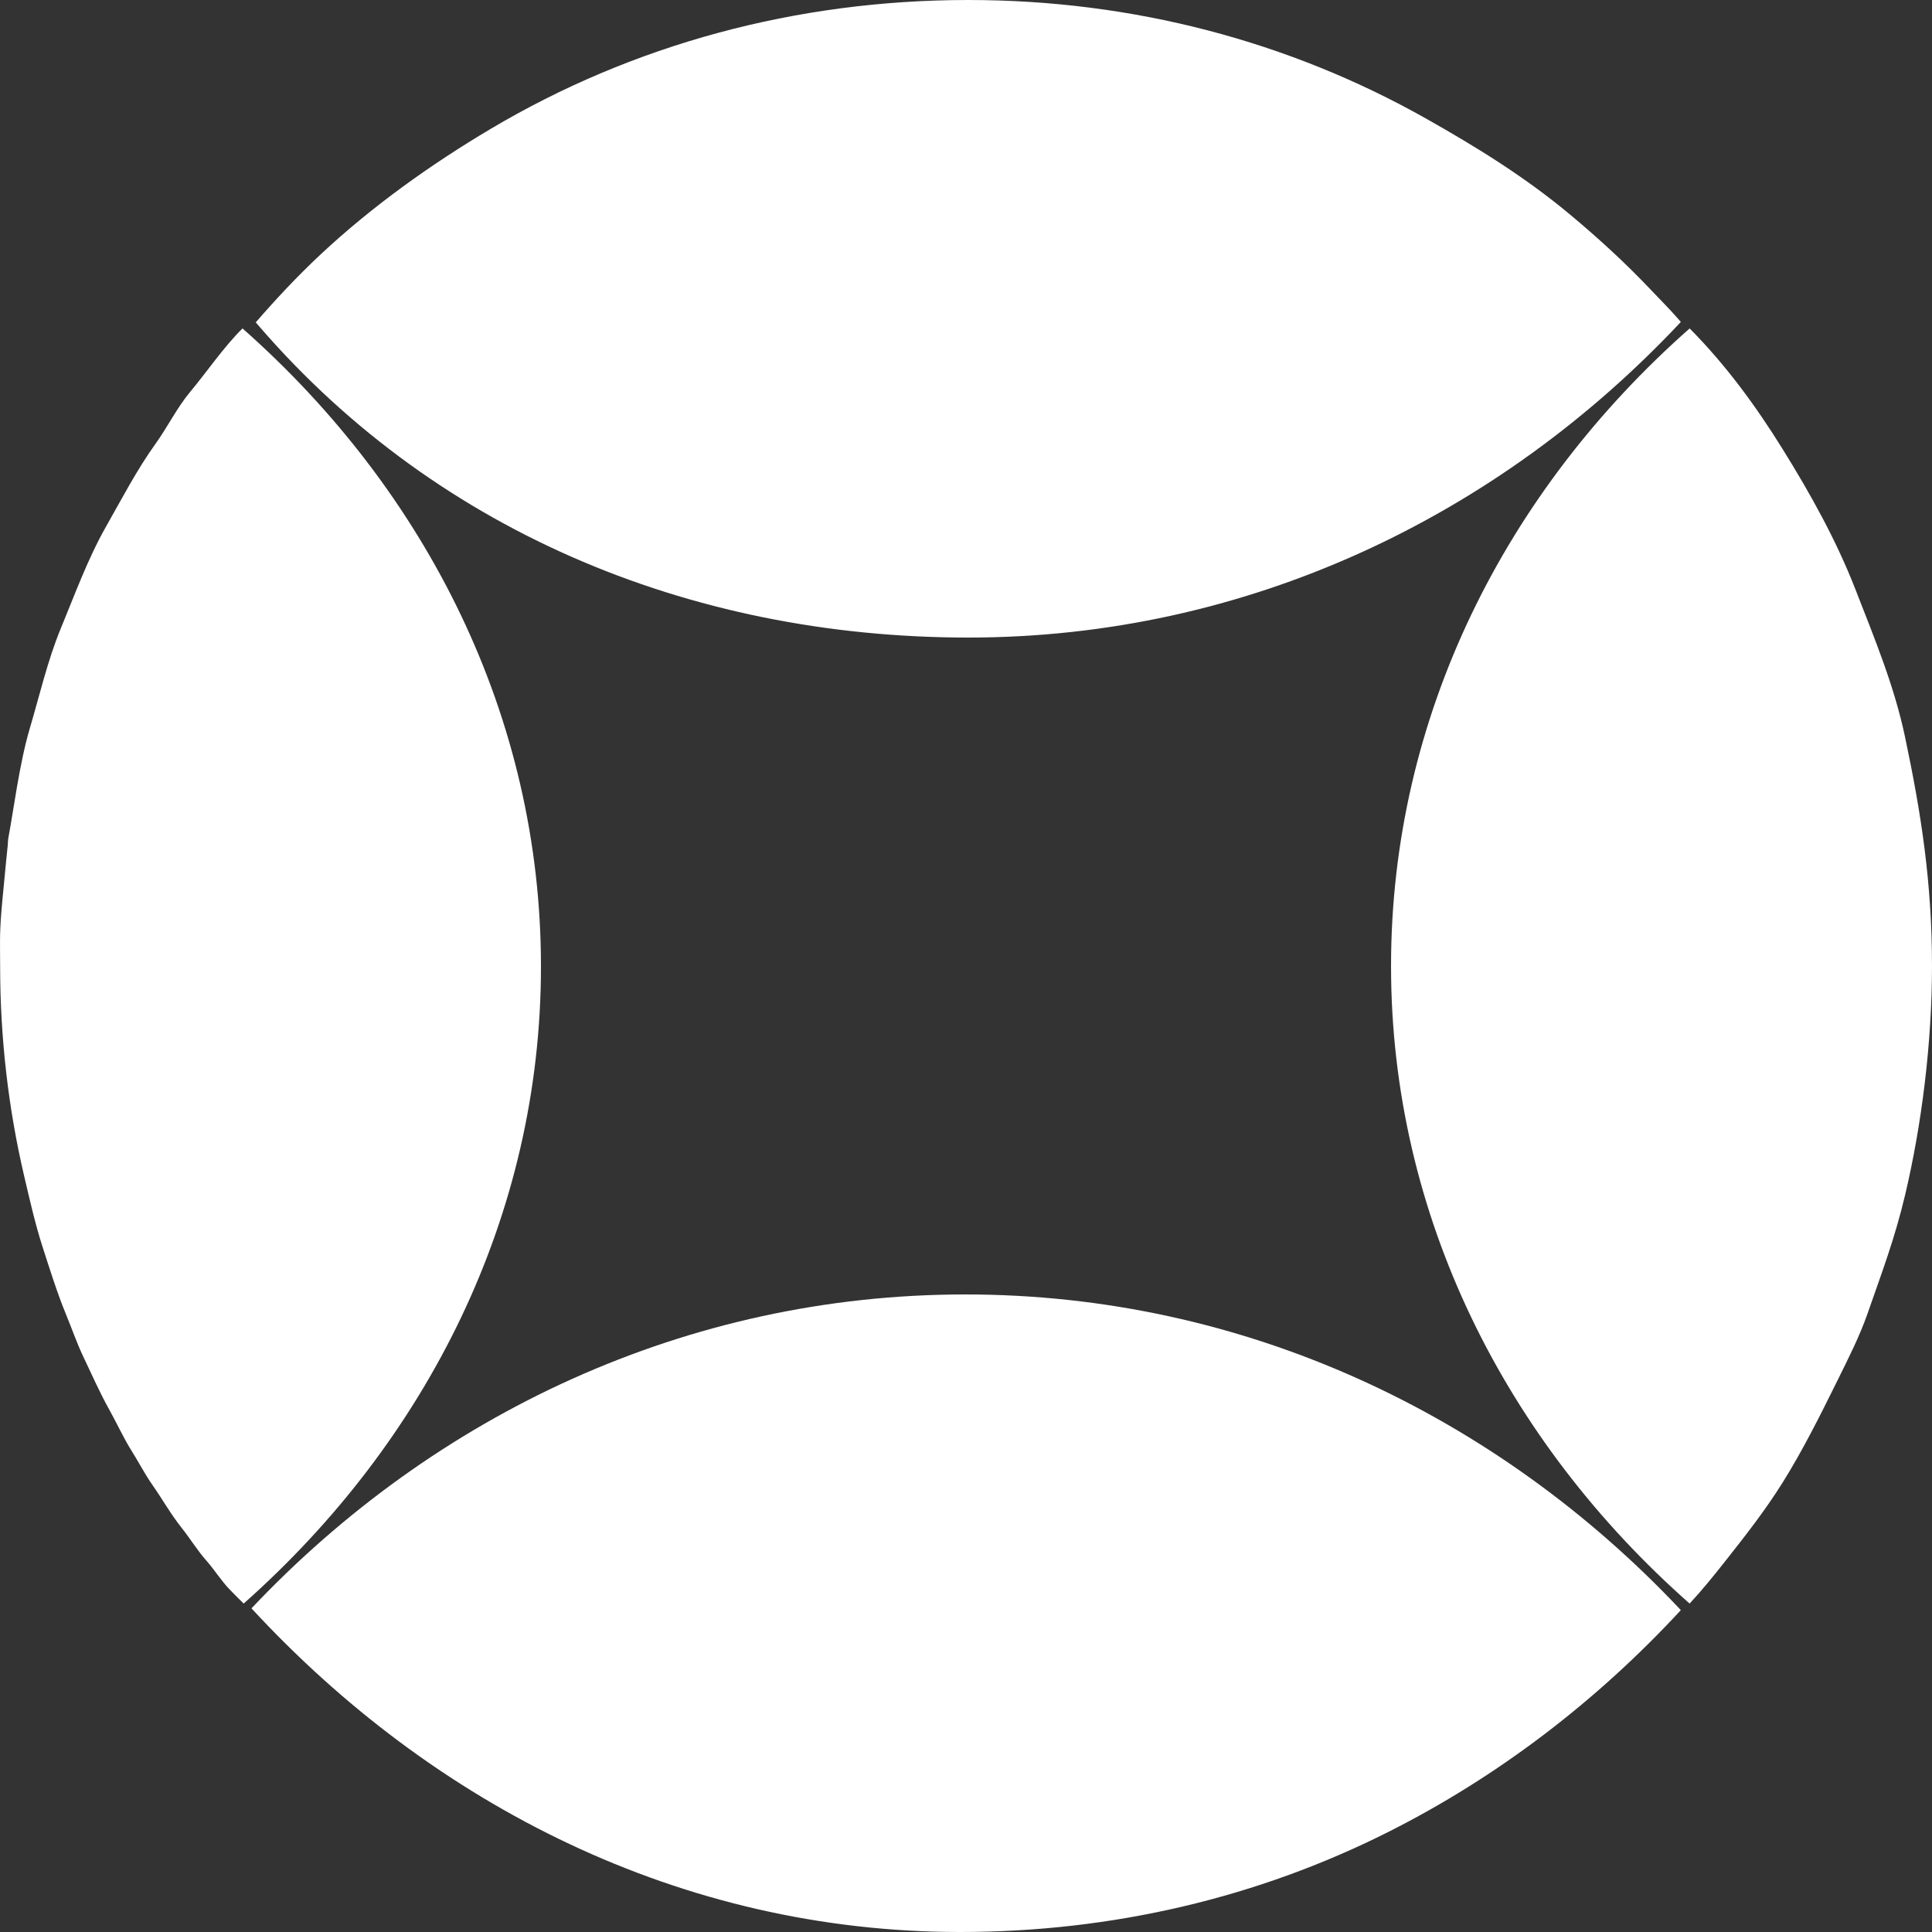
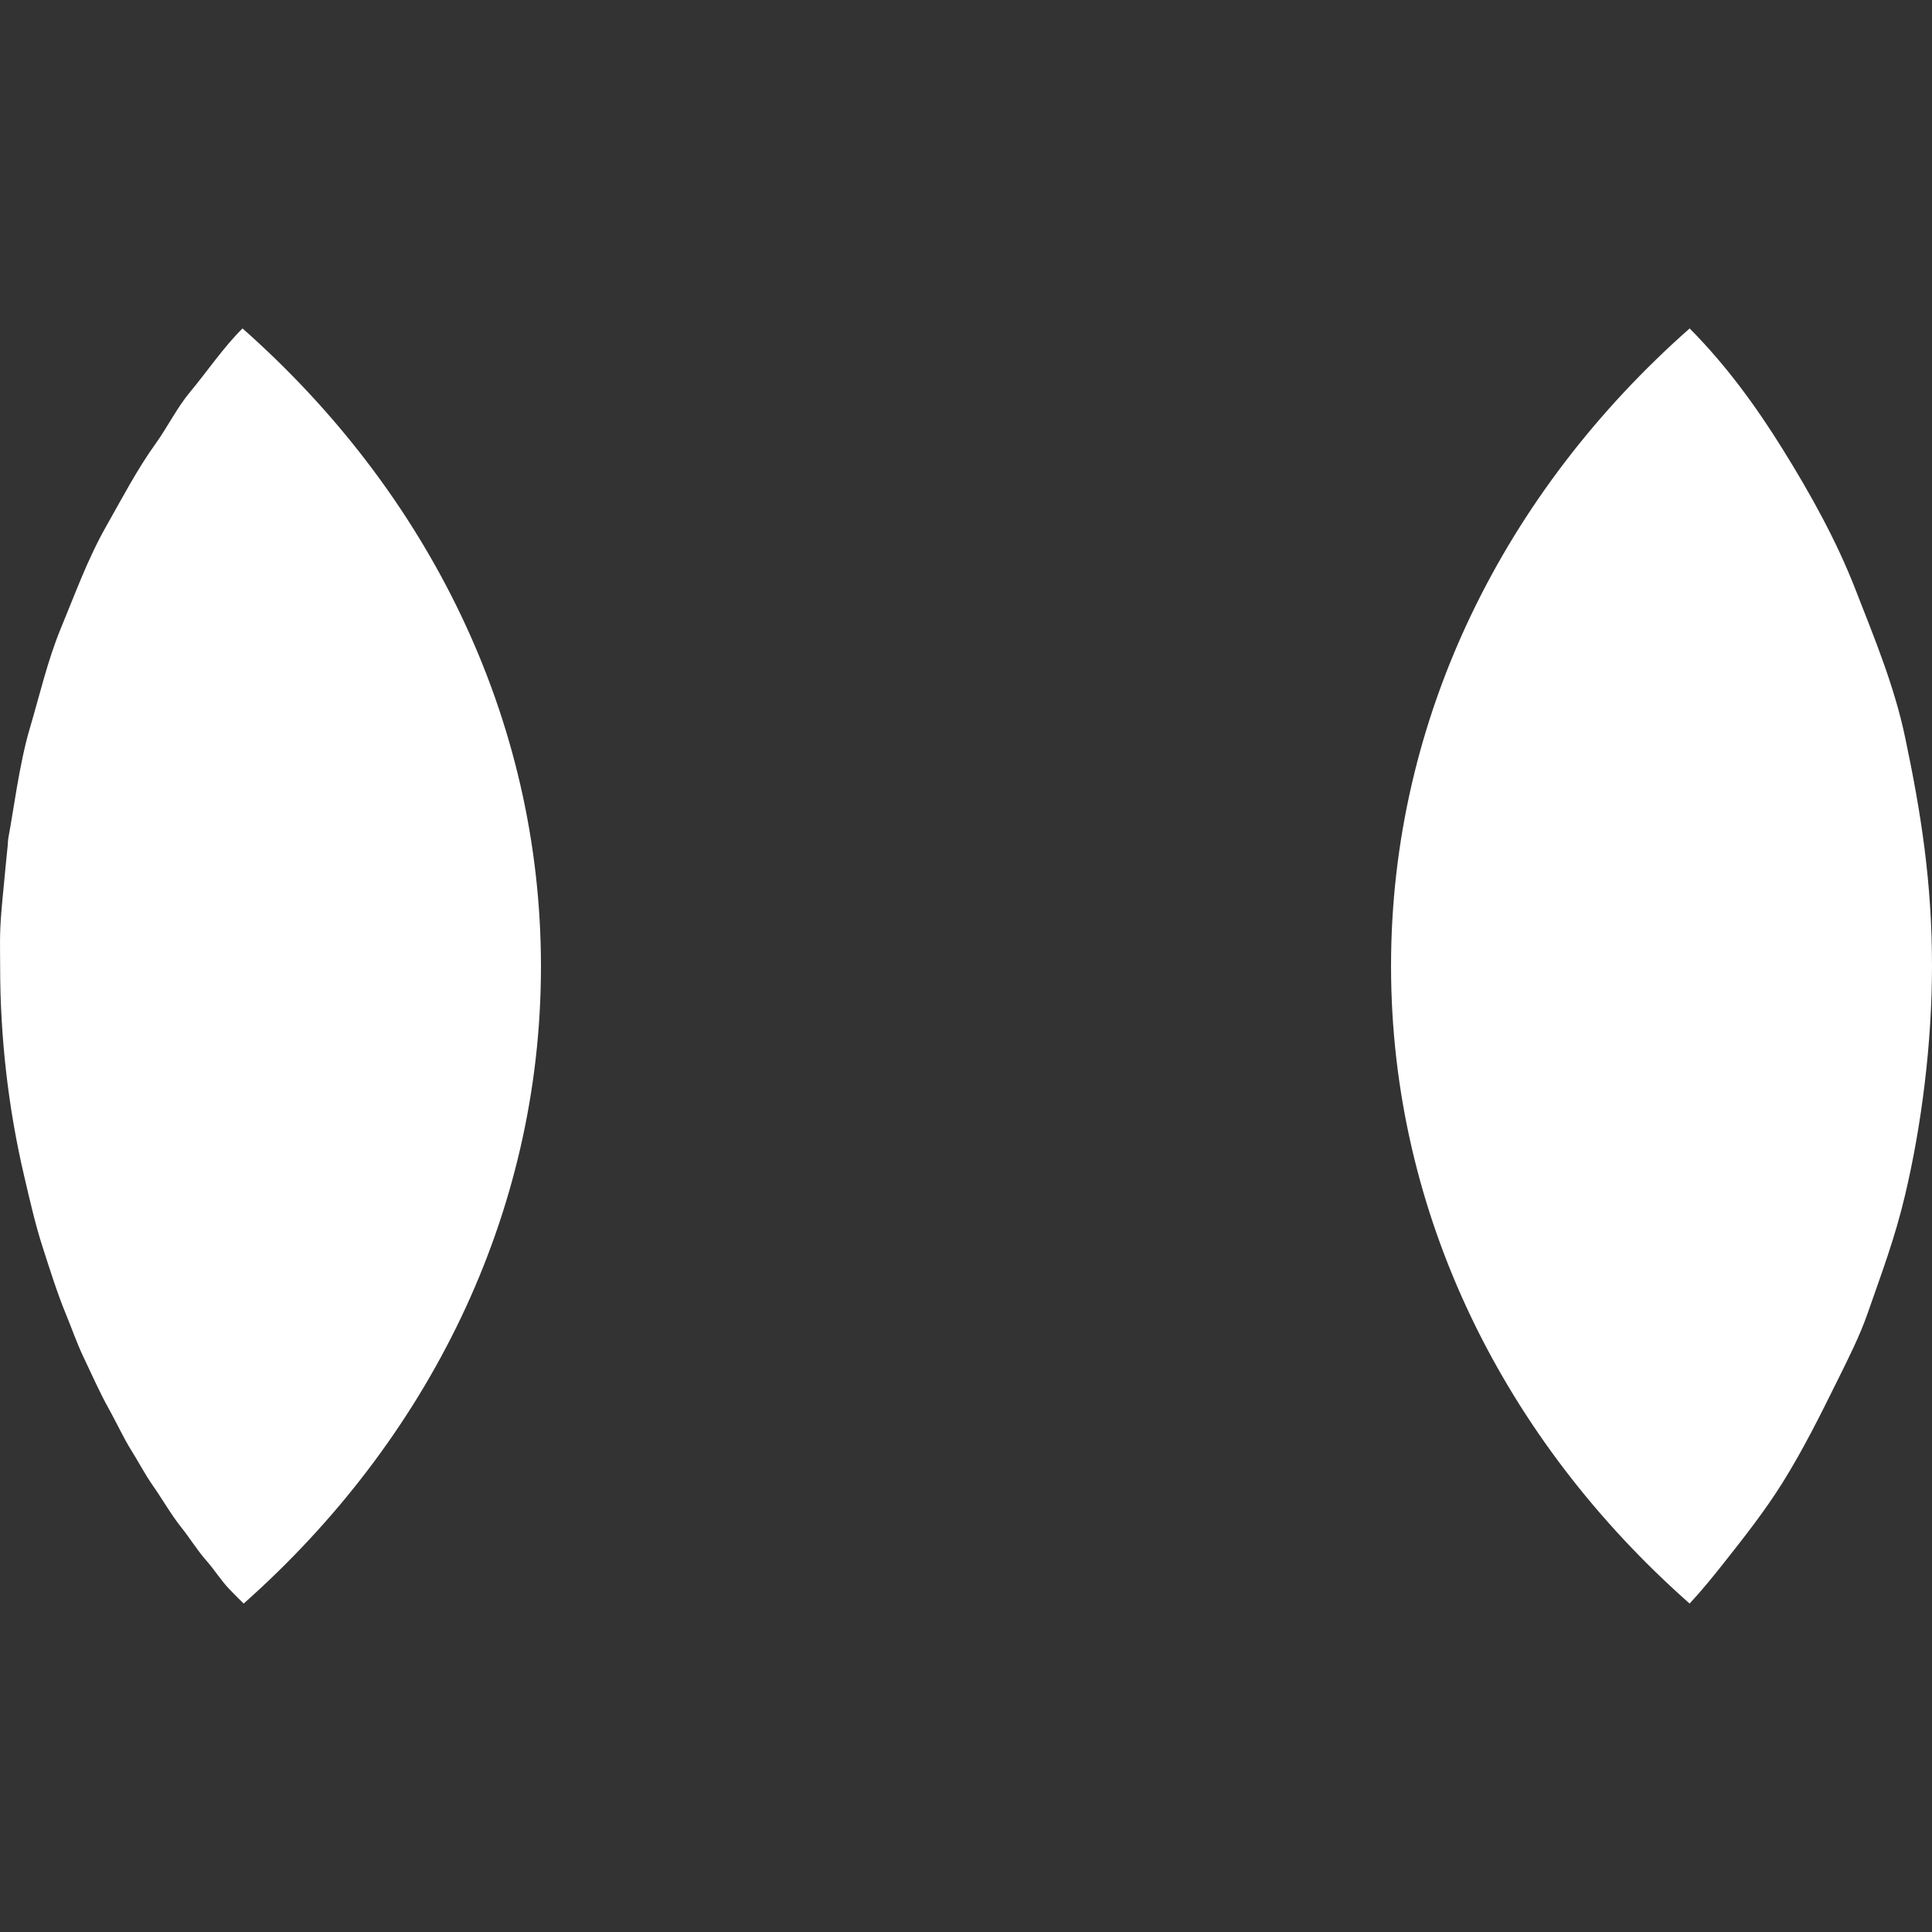
<svg xmlns="http://www.w3.org/2000/svg" width="100px" height="100px" viewBox="0 0 100 100" version="1.1">
  <rect x="0" y="0" width="100" height="100" fill="#333333" stroke="none" />
  <title>centurio logo</title>
  <g id="Page-1" stroke="none" stroke-width="1" fill="none" fill-rule="evenodd">
    <g id="Profile-Picture" transform="translate(-174, -248)" fill="#FFFFFF" fill-rule="nonzero">
      <g id="centurio-logo" transform="translate(174, 248)">
-         <path d="M49.965,67 C64.414,67 77.5,73.24 87,83.34 C82.633,88.065 77.51,91.977 71.849,94.826 C65.107,98.22 57.581,100 49.693,100 C35.269,100 22.428,93.443 13,83.23 L13.017,83.247 C22.509,73.202 35.56,67 49.965,67 Z" id="Combined-Shape" />
-         <path d="M50.12,0 C58.624,0 66.719,2.135 73.82,6.142 C76.455,7.629 78.961,9.177 81.302,11.136 C82.747,12.344 84.144,13.622 85.466,15.02 C85.916,15.496 86.41,15.988 86.844,16.484 C86.896,16.544 86.948,16.604 87,16.664 C77.533,26.763 64.504,33 50.121,33 C35.614,33 22.222,27.379 13,16.405 L13.238,16.685 C14.292,15.471 15.391,14.296 16.572,13.19 C19.246,10.688 22.294,8.512 25.404,6.667 C32.746,2.308 41.215,0 50.12,0 Z" id="Combined-Shape" />
        <path d="M14.024,36 C26.909,36 38.571,41.883 47,51.388 L46.688,51.704 L46.283,52.102 C45.822,52.55 45.265,52.887 44.785,53.312 C44.248,53.787 43.631,54.159 43.071,54.606 C42.378,55.158 41.593,55.598 40.866,56.107 C40.296,56.505 39.664,56.83 39.075,57.201 C38.447,57.596 37.604,57.985 36.956,58.348 C36.095,58.83 35.093,59.274 34.198,59.699 C33.505,60.028 32.729,60.296 32.016,60.59 C30.933,61.037 29.683,61.427 28.56,61.79 C27.36,62.178 26.077,62.467 24.837,62.757 C21.387,63.564 17.724,63.993 14.024,63.993 C12.972,63.993 12.415,64.032 11.117,63.923 C10.277,63.853 9.445,63.76 8.623,63.688 C8.367,63.665 8.016,63.623 7.765,63.601 C7.579,63.584 7.489,63.592 7.31,63.557 C6.116,63.325 3.526,62.998 1.73,62.466 C-0.003,61.952 -1.829,61.534 -3.488,60.847 C-5.267,60.11 -7.075,59.459 -8.758,58.504 C-10.174,57.7 -11.704,56.905 -13.036,55.946 C-13.862,55.35 -14.919,54.824 -15.704,54.167 C-16.721,53.317 -18.06,52.404 -18.992,51.456 C-18.995,51.453 -18.997,51.45 -19,51.447 C-10.569,41.906 1.114,36 14.024,36 Z" id="Combined-Shape" transform="translate(14, 50) rotate(90) translate(-14, -50) " />
        <path d="M86.001,36 C89.97,36 94.231,36.533 97.86,37.394 C100.121,37.93 101.848,38.591 103.989,39.336 C105.165,39.746 106.33,40.338 107.489,40.911 C109.32,41.815 111.091,42.704 112.728,43.726 C114.171,44.626 115.544,45.703 116.852,46.738 C117.589,47.322 118.305,47.898 119,48.546 C110.573,58.091 98.901,64 86.002,64 C73.101,64 61.427,58.09 53,48.544 C54.906,46.654 57.035,45.104 59.254,43.726 C61.586,42.277 63.971,40.95 66.528,39.955 C69.04,38.977 71.501,37.952 74.152,37.394 C78.118,36.558 81.685,36 86.001,36 Z" id="Combined-Shape" transform="translate(86, 50) rotate(90) translate(-86, -50) " />
      </g>
    </g>
  </g>
</svg>